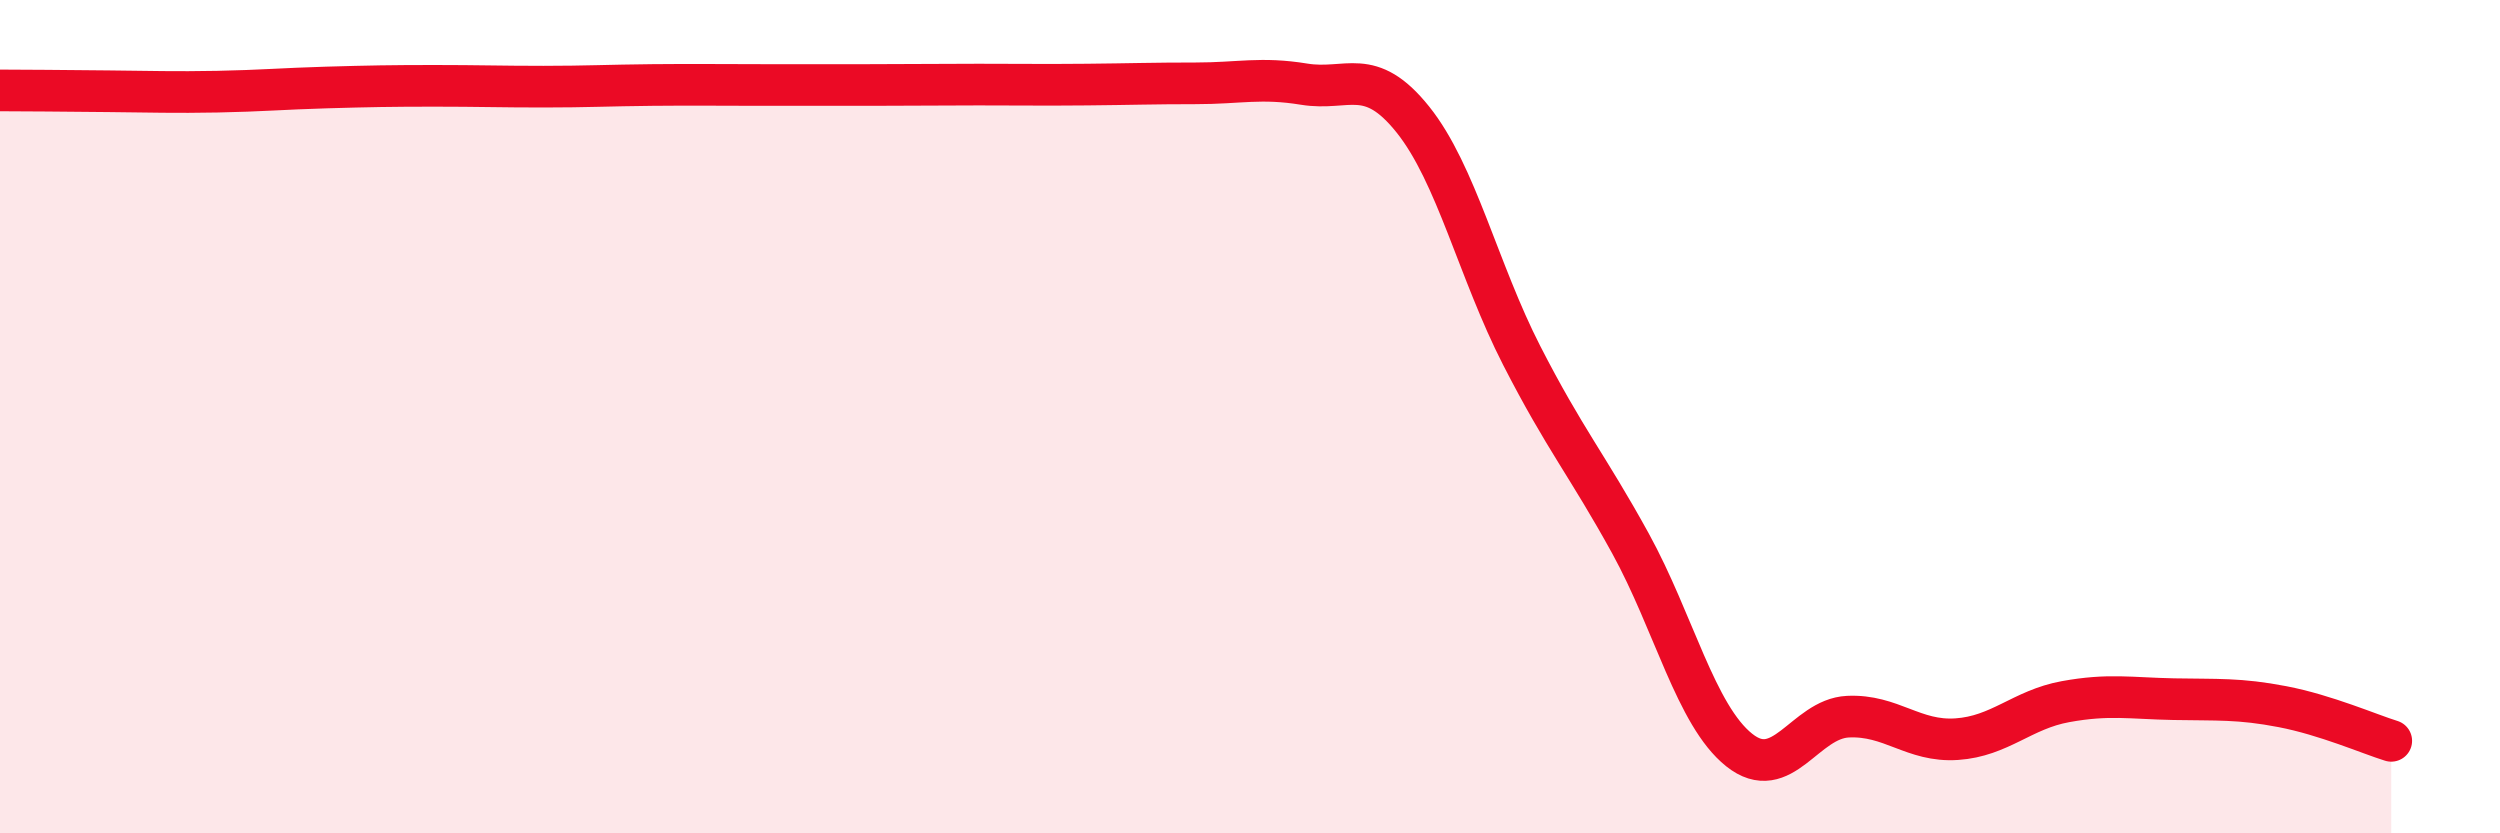
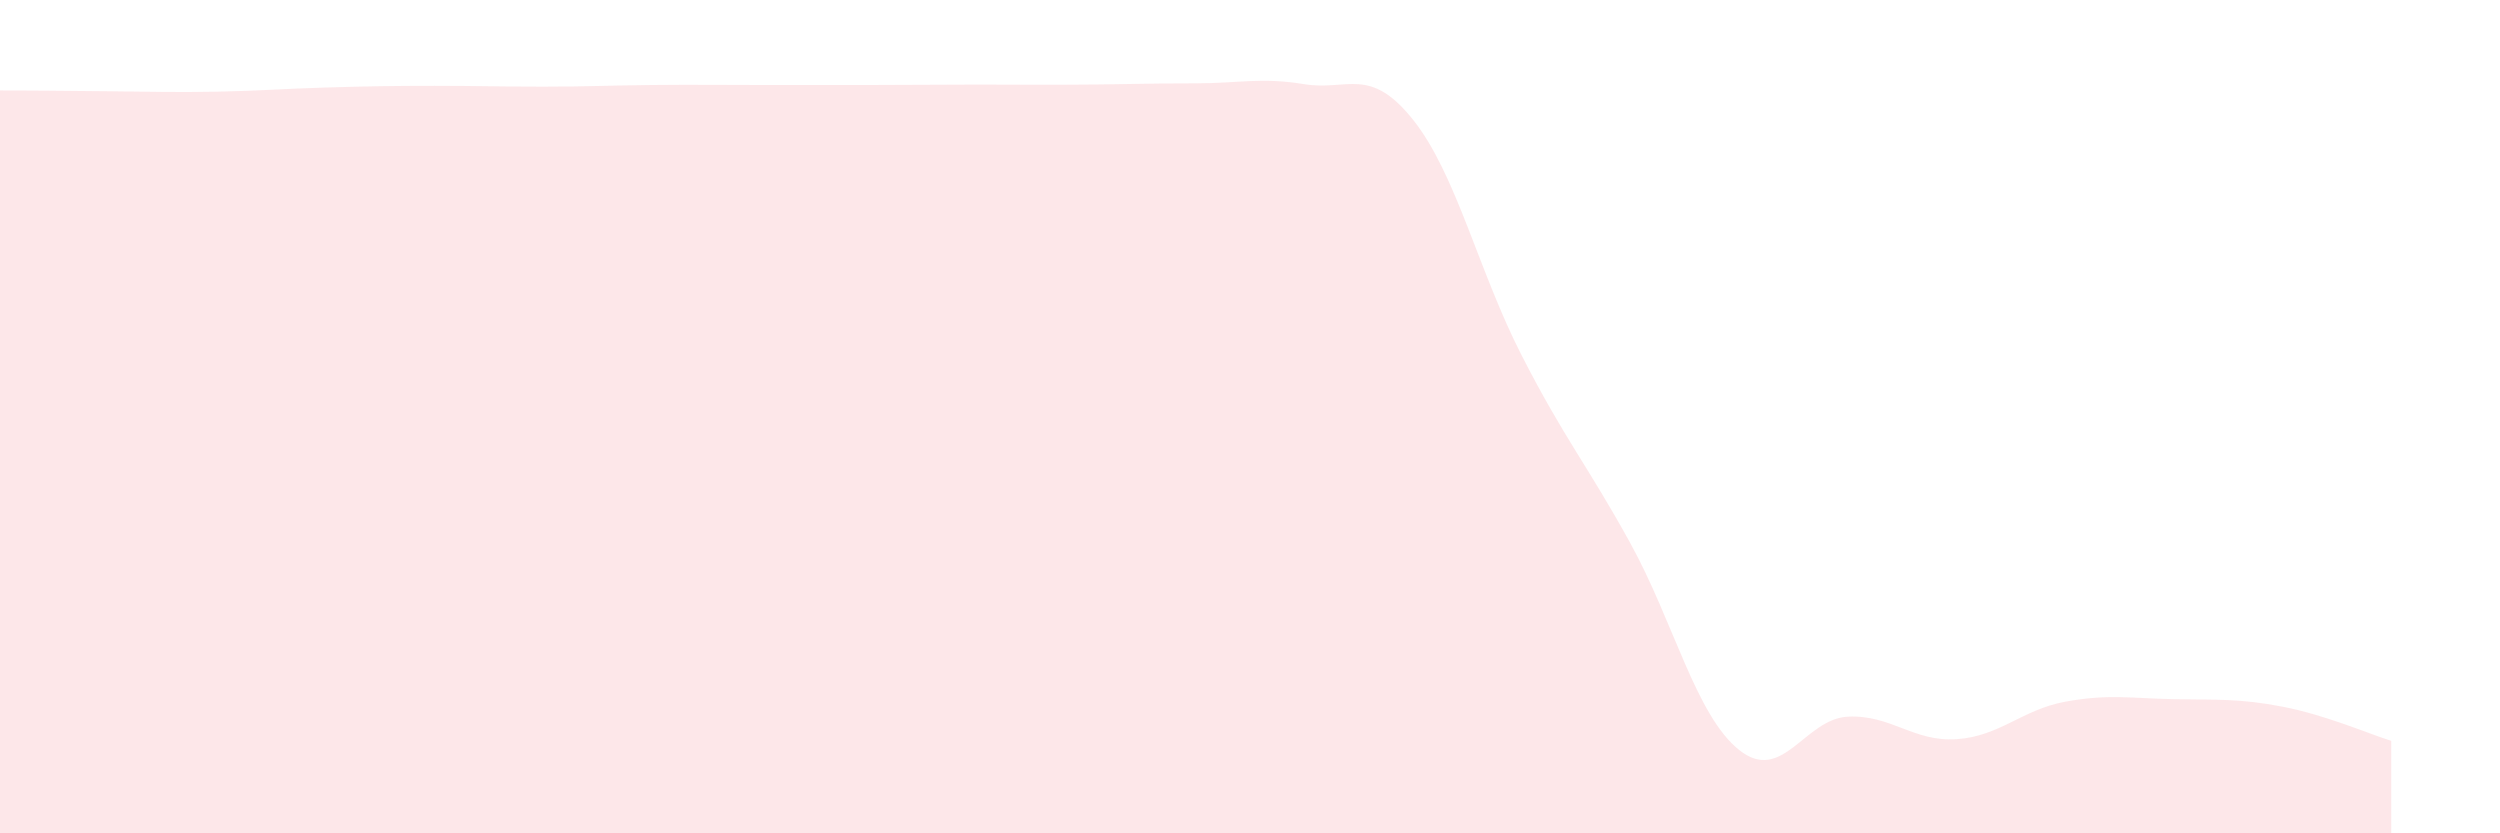
<svg xmlns="http://www.w3.org/2000/svg" width="60" height="20" viewBox="0 0 60 20">
  <path d="M 0,2.17 C 0.52,2.17 1.57,2.18 2.61,2.19 C 3.65,2.2 4.18,2.22 5.22,2.2 C 6.26,2.18 6.79,2.13 7.83,2.1 C 8.87,2.07 9.39,2.06 10.43,2.06 C 11.47,2.06 12,2.08 13.04,2.08 C 14.08,2.08 14.61,2.05 15.65,2.04 C 16.69,2.03 17.22,2.04 18.26,2.04 C 19.3,2.04 19.83,2.04 20.87,2.04 C 21.91,2.04 22.44,2.03 23.48,2.03 C 24.52,2.03 25.05,2.04 26.09,2.03 C 27.13,2.02 27.66,2 28.7,2 C 29.74,2 30.26,1.85 31.3,2.02 C 32.34,2.19 32.87,1.57 33.91,2.87 C 34.95,4.17 35.48,6.5 36.52,8.53 C 37.56,10.56 38.09,11.15 39.13,13.04 C 40.17,14.93 40.7,17.17 41.74,18 C 42.78,18.83 43.31,17.25 44.35,17.2 C 45.39,17.15 45.92,17.81 46.96,17.74 C 48,17.67 48.53,17.03 49.57,16.84 C 50.61,16.65 51.13,16.76 52.17,16.78 C 53.21,16.8 53.74,16.76 54.78,16.96 C 55.82,17.16 56.87,17.62 57.39,17.78L57.39 20L0 20Z" fill="#EB0A25" opacity="0.1" stroke-linecap="round" stroke-linejoin="round" />
-   <path d="M 0,2.17 C 0.52,2.17 1.57,2.18 2.61,2.19 C 3.65,2.2 4.18,2.22 5.22,2.2 C 6.26,2.18 6.79,2.13 7.83,2.1 C 8.87,2.07 9.39,2.06 10.43,2.06 C 11.47,2.06 12,2.08 13.04,2.08 C 14.08,2.08 14.61,2.05 15.65,2.04 C 16.69,2.03 17.22,2.04 18.26,2.04 C 19.3,2.04 19.83,2.04 20.87,2.04 C 21.91,2.04 22.44,2.03 23.48,2.03 C 24.52,2.03 25.05,2.04 26.09,2.03 C 27.13,2.02 27.66,2 28.7,2 C 29.74,2 30.26,1.85 31.3,2.02 C 32.34,2.19 32.87,1.57 33.91,2.87 C 34.95,4.17 35.48,6.5 36.52,8.53 C 37.56,10.56 38.09,11.15 39.13,13.04 C 40.17,14.93 40.7,17.17 41.74,18 C 42.78,18.83 43.31,17.25 44.35,17.2 C 45.39,17.15 45.92,17.81 46.96,17.74 C 48,17.67 48.53,17.03 49.57,16.84 C 50.61,16.65 51.13,16.76 52.17,16.78 C 53.21,16.8 53.74,16.76 54.78,16.96 C 55.82,17.16 56.87,17.62 57.39,17.78" stroke="#EB0A25" stroke-width="1" fill="none" stroke-linecap="round" stroke-linejoin="round" />
</svg>